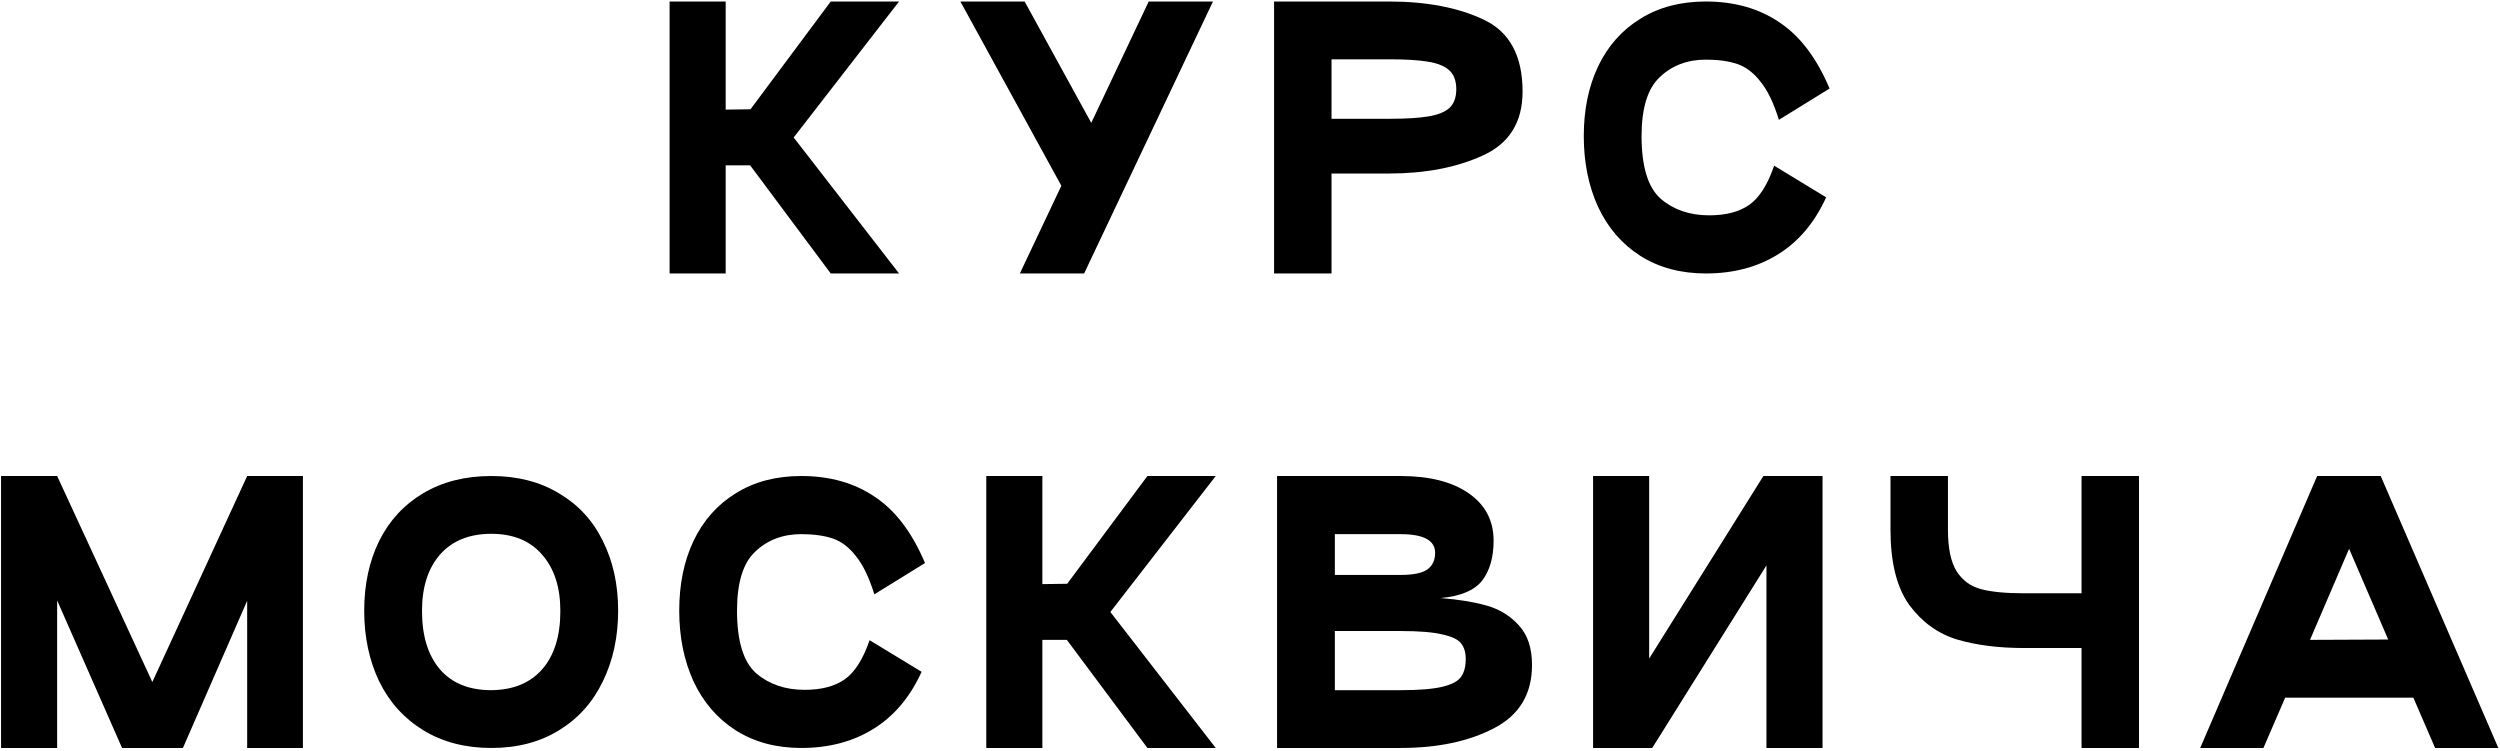
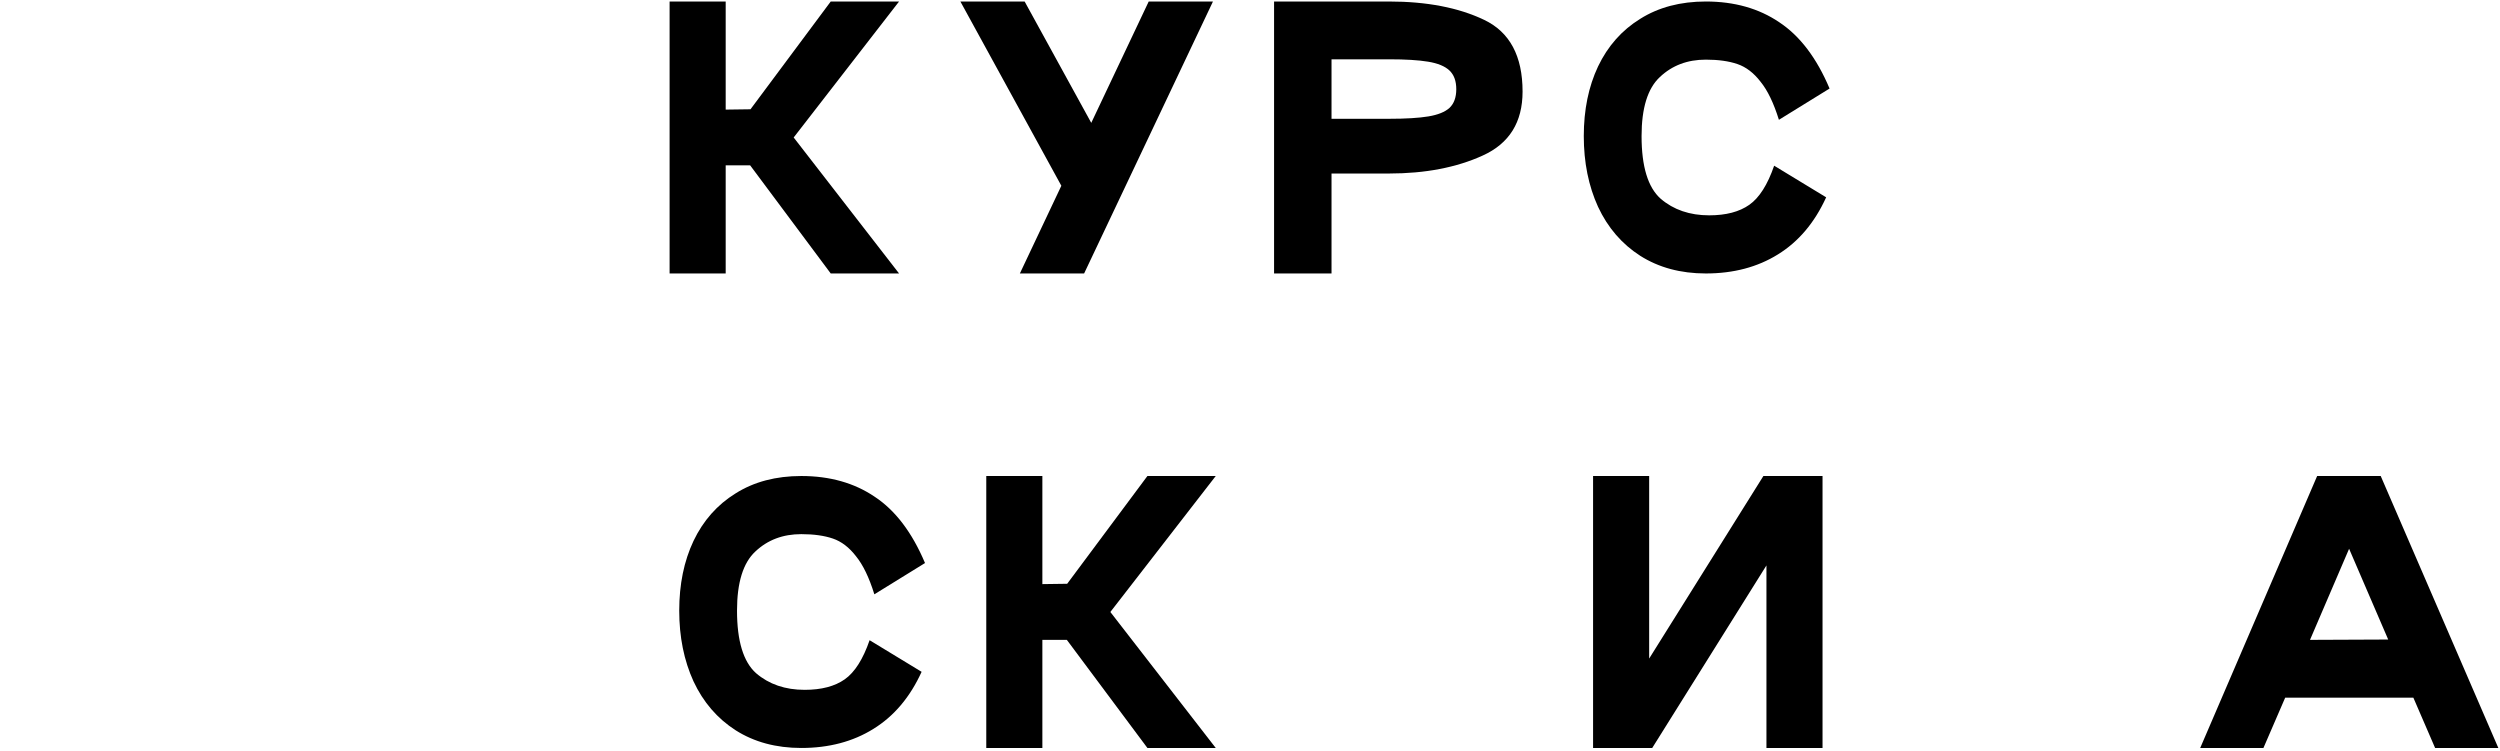
<svg xmlns="http://www.w3.org/2000/svg" width="353" height="106" viewBox="0 0 353 106" fill="none">
  <path d="M126.947 0.213L112.067 19.413L126.947 38.613H117.299L105.923 23.349H102.467V38.613H94.547V0.213H102.467V15.477L105.971 15.429L117.299 0.213H126.947Z" fill="black" />
  <path d="M162.198 0.213H171.27L153.078 38.613H144.006L149.862 26.229L135.606 0.213H144.678L154.086 17.349L162.198 0.213Z" fill="black" />
  <path d="M188.011 38.613H179.899V0.213H196.123C201.467 0.213 205.947 1.077 209.563 2.805C213.179 4.533 214.987 7.909 214.987 12.933C214.987 17.253 213.115 20.261 209.371 21.957C205.659 23.653 201.243 24.501 196.123 24.501H188.011V38.613ZM196.123 16.773C198.491 16.773 200.347 16.661 201.691 16.437C203.035 16.213 204.027 15.813 204.667 15.237C205.307 14.629 205.627 13.749 205.627 12.597C205.627 11.445 205.307 10.565 204.667 9.957C204.027 9.349 203.019 8.933 201.643 8.709C200.299 8.485 198.459 8.373 196.123 8.373H188.011V16.773H196.123Z" fill="black" />
  <path d="M257.854 27.861C256.222 31.445 253.95 34.133 251.038 35.925C248.158 37.717 244.766 38.613 240.862 38.613C237.31 38.613 234.222 37.781 231.598 36.117C229.006 34.453 227.022 32.149 225.646 29.205C224.302 26.261 223.63 22.933 223.63 19.221C223.63 15.509 224.302 12.229 225.646 9.381C227.022 6.501 229.006 4.261 231.598 2.661C234.19 1.029 237.278 0.213 240.862 0.213C244.894 0.213 248.35 1.189 251.23 3.141C254.142 5.061 256.51 8.181 258.334 12.501L251.182 16.917C250.446 14.549 249.582 12.757 248.59 11.541C247.63 10.293 246.542 9.461 245.326 9.045C244.11 8.629 242.622 8.421 240.862 8.421C238.27 8.421 236.11 9.237 234.382 10.869C232.654 12.469 231.79 15.253 231.79 19.221C231.79 23.509 232.686 26.453 234.478 28.053C236.302 29.621 238.59 30.405 241.342 30.405C243.71 30.405 245.598 29.909 247.006 28.917C248.414 27.925 249.582 26.085 250.51 23.397L257.854 27.861Z" fill="black" />
-   <path d="M42.772 67.213V105.613H34.9V84.829L25.828 105.613H17.236L8.068 84.781V105.613H0.148V67.213H8.068L21.508 96.301L34.9 67.213H42.772Z" fill="black" />
-   <path d="M51.426 86.221C51.426 82.541 52.13 79.261 53.538 76.381C54.978 73.501 57.042 71.261 59.73 69.661C62.45 68.029 65.666 67.213 69.378 67.213C73.058 67.213 76.242 68.029 78.93 69.661C81.65 71.261 83.714 73.501 85.122 76.381C86.562 79.261 87.282 82.541 87.282 86.221C87.282 89.933 86.562 93.261 85.122 96.205C83.714 99.149 81.65 101.453 78.93 103.117C76.242 104.781 73.058 105.613 69.378 105.613C65.698 105.613 62.498 104.781 59.778 103.117C57.058 101.453 54.978 99.149 53.538 96.205C52.13 93.261 51.426 89.933 51.426 86.221ZM59.586 86.269C59.586 89.789 60.434 92.541 62.13 94.525C63.826 96.477 66.242 97.453 69.378 97.453C72.482 97.421 74.882 96.429 76.578 94.477C78.274 92.525 79.122 89.789 79.122 86.269C79.122 82.909 78.258 80.253 76.53 78.301C74.834 76.349 72.45 75.373 69.378 75.373C66.274 75.373 63.858 76.349 62.13 78.301C60.434 80.253 59.586 82.909 59.586 86.269Z" fill="black" />
  <path d="M130.131 94.861C128.499 98.445 126.227 101.133 123.315 102.925C120.435 104.717 117.043 105.613 113.139 105.613C109.587 105.613 106.499 104.781 103.875 103.117C101.283 101.453 99.299 99.149 97.923 96.205C96.579 93.261 95.907 89.933 95.907 86.221C95.907 82.509 96.579 79.229 97.923 76.381C99.299 73.501 101.283 71.261 103.875 69.661C106.467 68.029 109.555 67.213 113.139 67.213C117.171 67.213 120.627 68.189 123.507 70.141C126.419 72.061 128.787 75.181 130.611 79.501L123.459 83.917C122.723 81.549 121.859 79.757 120.867 78.541C119.907 77.293 118.819 76.461 117.603 76.045C116.387 75.629 114.899 75.421 113.139 75.421C110.547 75.421 108.387 76.237 106.659 77.869C104.931 79.469 104.067 82.253 104.067 86.221C104.067 90.509 104.963 93.453 106.755 95.053C108.579 96.621 110.867 97.405 113.619 97.405C115.987 97.405 117.875 96.909 119.283 95.917C120.691 94.925 121.859 93.085 122.787 90.397L130.131 94.861Z" fill="black" />
  <path d="M171.662 67.213L156.782 86.413L171.662 105.613H162.014L150.638 90.349H147.182V105.613H139.262V67.213H147.182V82.477L150.686 82.429L162.014 67.213H171.662Z" fill="black" />
-   <path d="M197.745 67.213C201.841 67.213 205.057 68.029 207.393 69.661C209.729 71.293 210.897 73.517 210.897 76.333C210.897 78.701 210.353 80.589 209.265 81.997C208.177 83.373 206.225 84.189 203.409 84.445C205.905 84.637 208.065 84.989 209.889 85.501C211.713 86.013 213.233 86.941 214.449 88.285C215.697 89.629 216.321 91.501 216.321 93.901C216.321 97.997 214.529 100.973 210.945 102.829C207.393 104.685 202.993 105.613 197.745 105.613H180.321V67.213H197.745ZM197.745 81.181C199.537 81.181 200.801 80.925 201.537 80.413C202.273 79.869 202.641 79.085 202.641 78.061C202.641 76.301 201.009 75.421 197.745 75.421H188.481V81.181H197.745ZM197.745 97.453C200.369 97.453 202.337 97.293 203.649 96.973C204.993 96.653 205.873 96.189 206.289 95.581C206.737 94.973 206.961 94.125 206.961 93.037C206.961 92.109 206.737 91.373 206.289 90.829C205.873 90.285 204.993 89.869 203.649 89.581C202.337 89.261 200.369 89.101 197.745 89.101H188.481V97.453H197.745Z" fill="black" />
  <path d="M257.342 67.213V105.613H249.422V79.837L233.294 105.613H224.942V67.213H232.862V92.989L248.99 67.213H257.342Z" fill="black" />
-   <path d="M275.05 67.213V74.797C275.05 77.421 275.466 79.389 276.298 80.701C277.13 81.981 278.282 82.813 279.754 83.197C281.226 83.581 283.242 83.773 285.802 83.773H293.914V67.213H302.026V105.613H293.914V91.501H285.802C282.218 91.501 279.066 91.101 276.346 90.301C273.626 89.469 271.37 87.837 269.578 85.405C267.818 82.941 266.938 79.405 266.938 74.797V67.213H275.05Z" fill="black" />
  <path d="M343.837 105.613L340.765 98.509H322.669L319.597 105.613H310.669L327.181 67.213H336.157L352.765 105.613H343.837ZM326.173 90.349L337.213 90.301L331.693 77.485L326.173 90.349Z" fill="black" />
</svg>